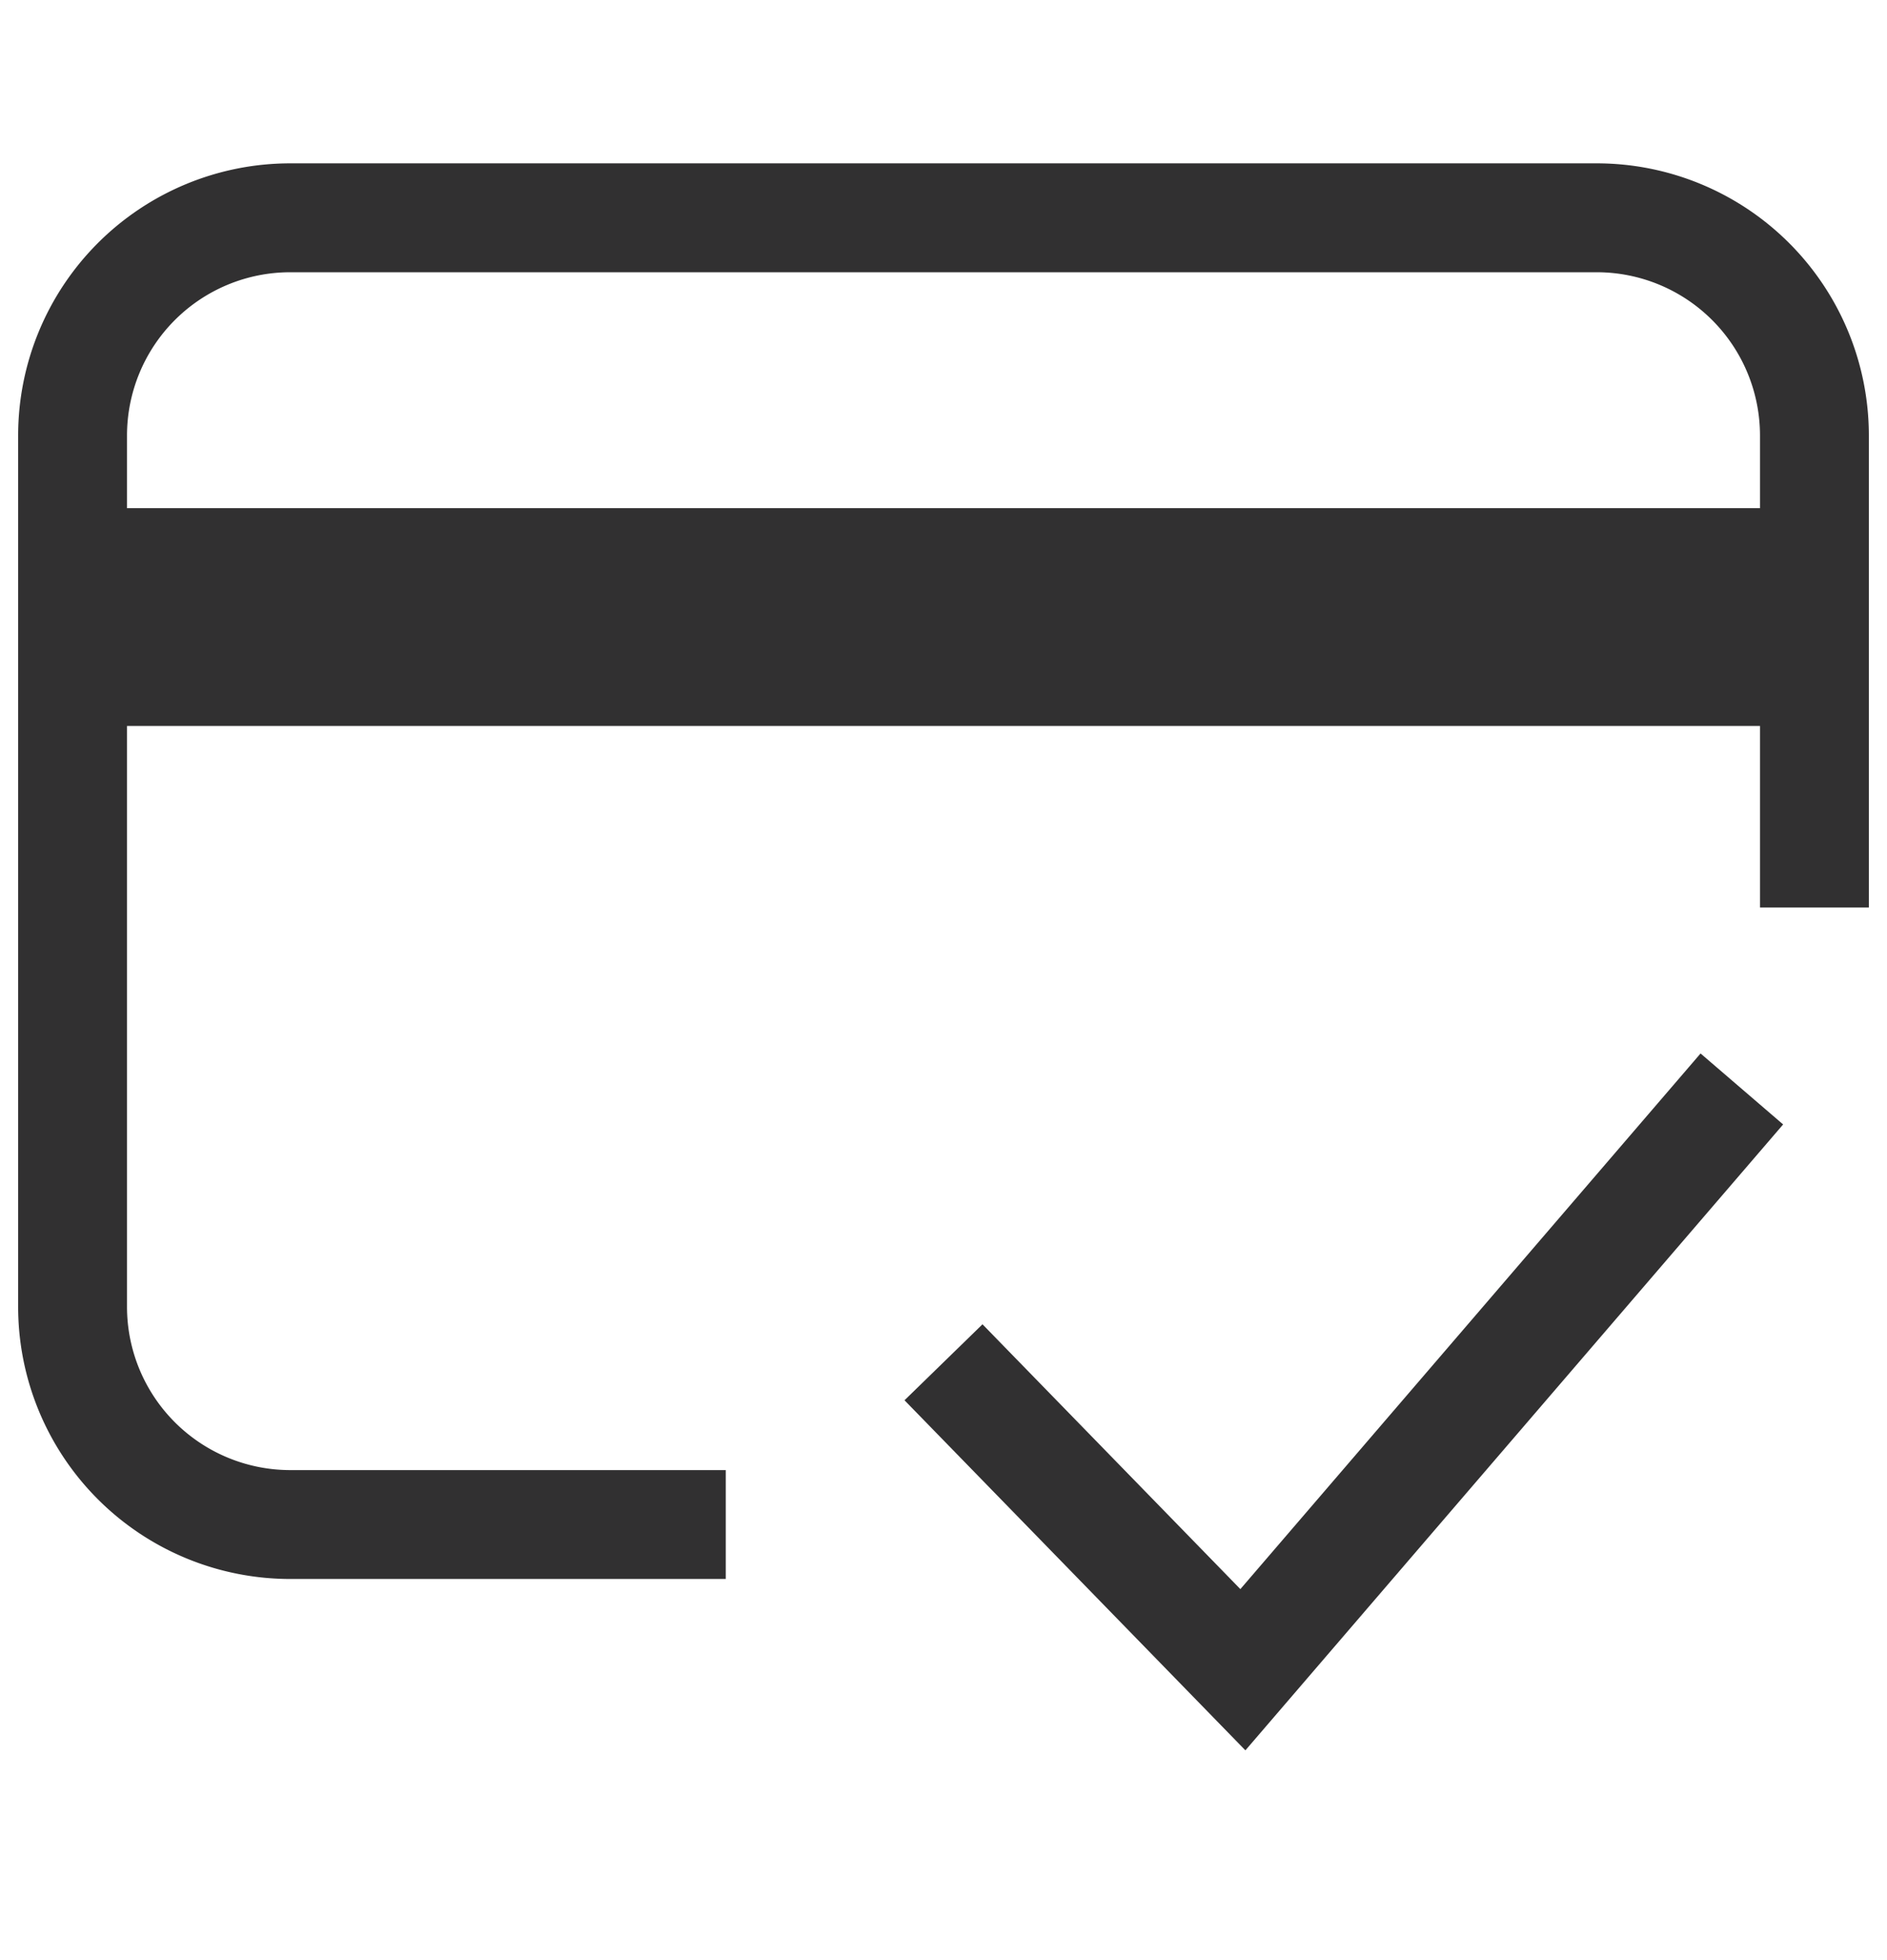
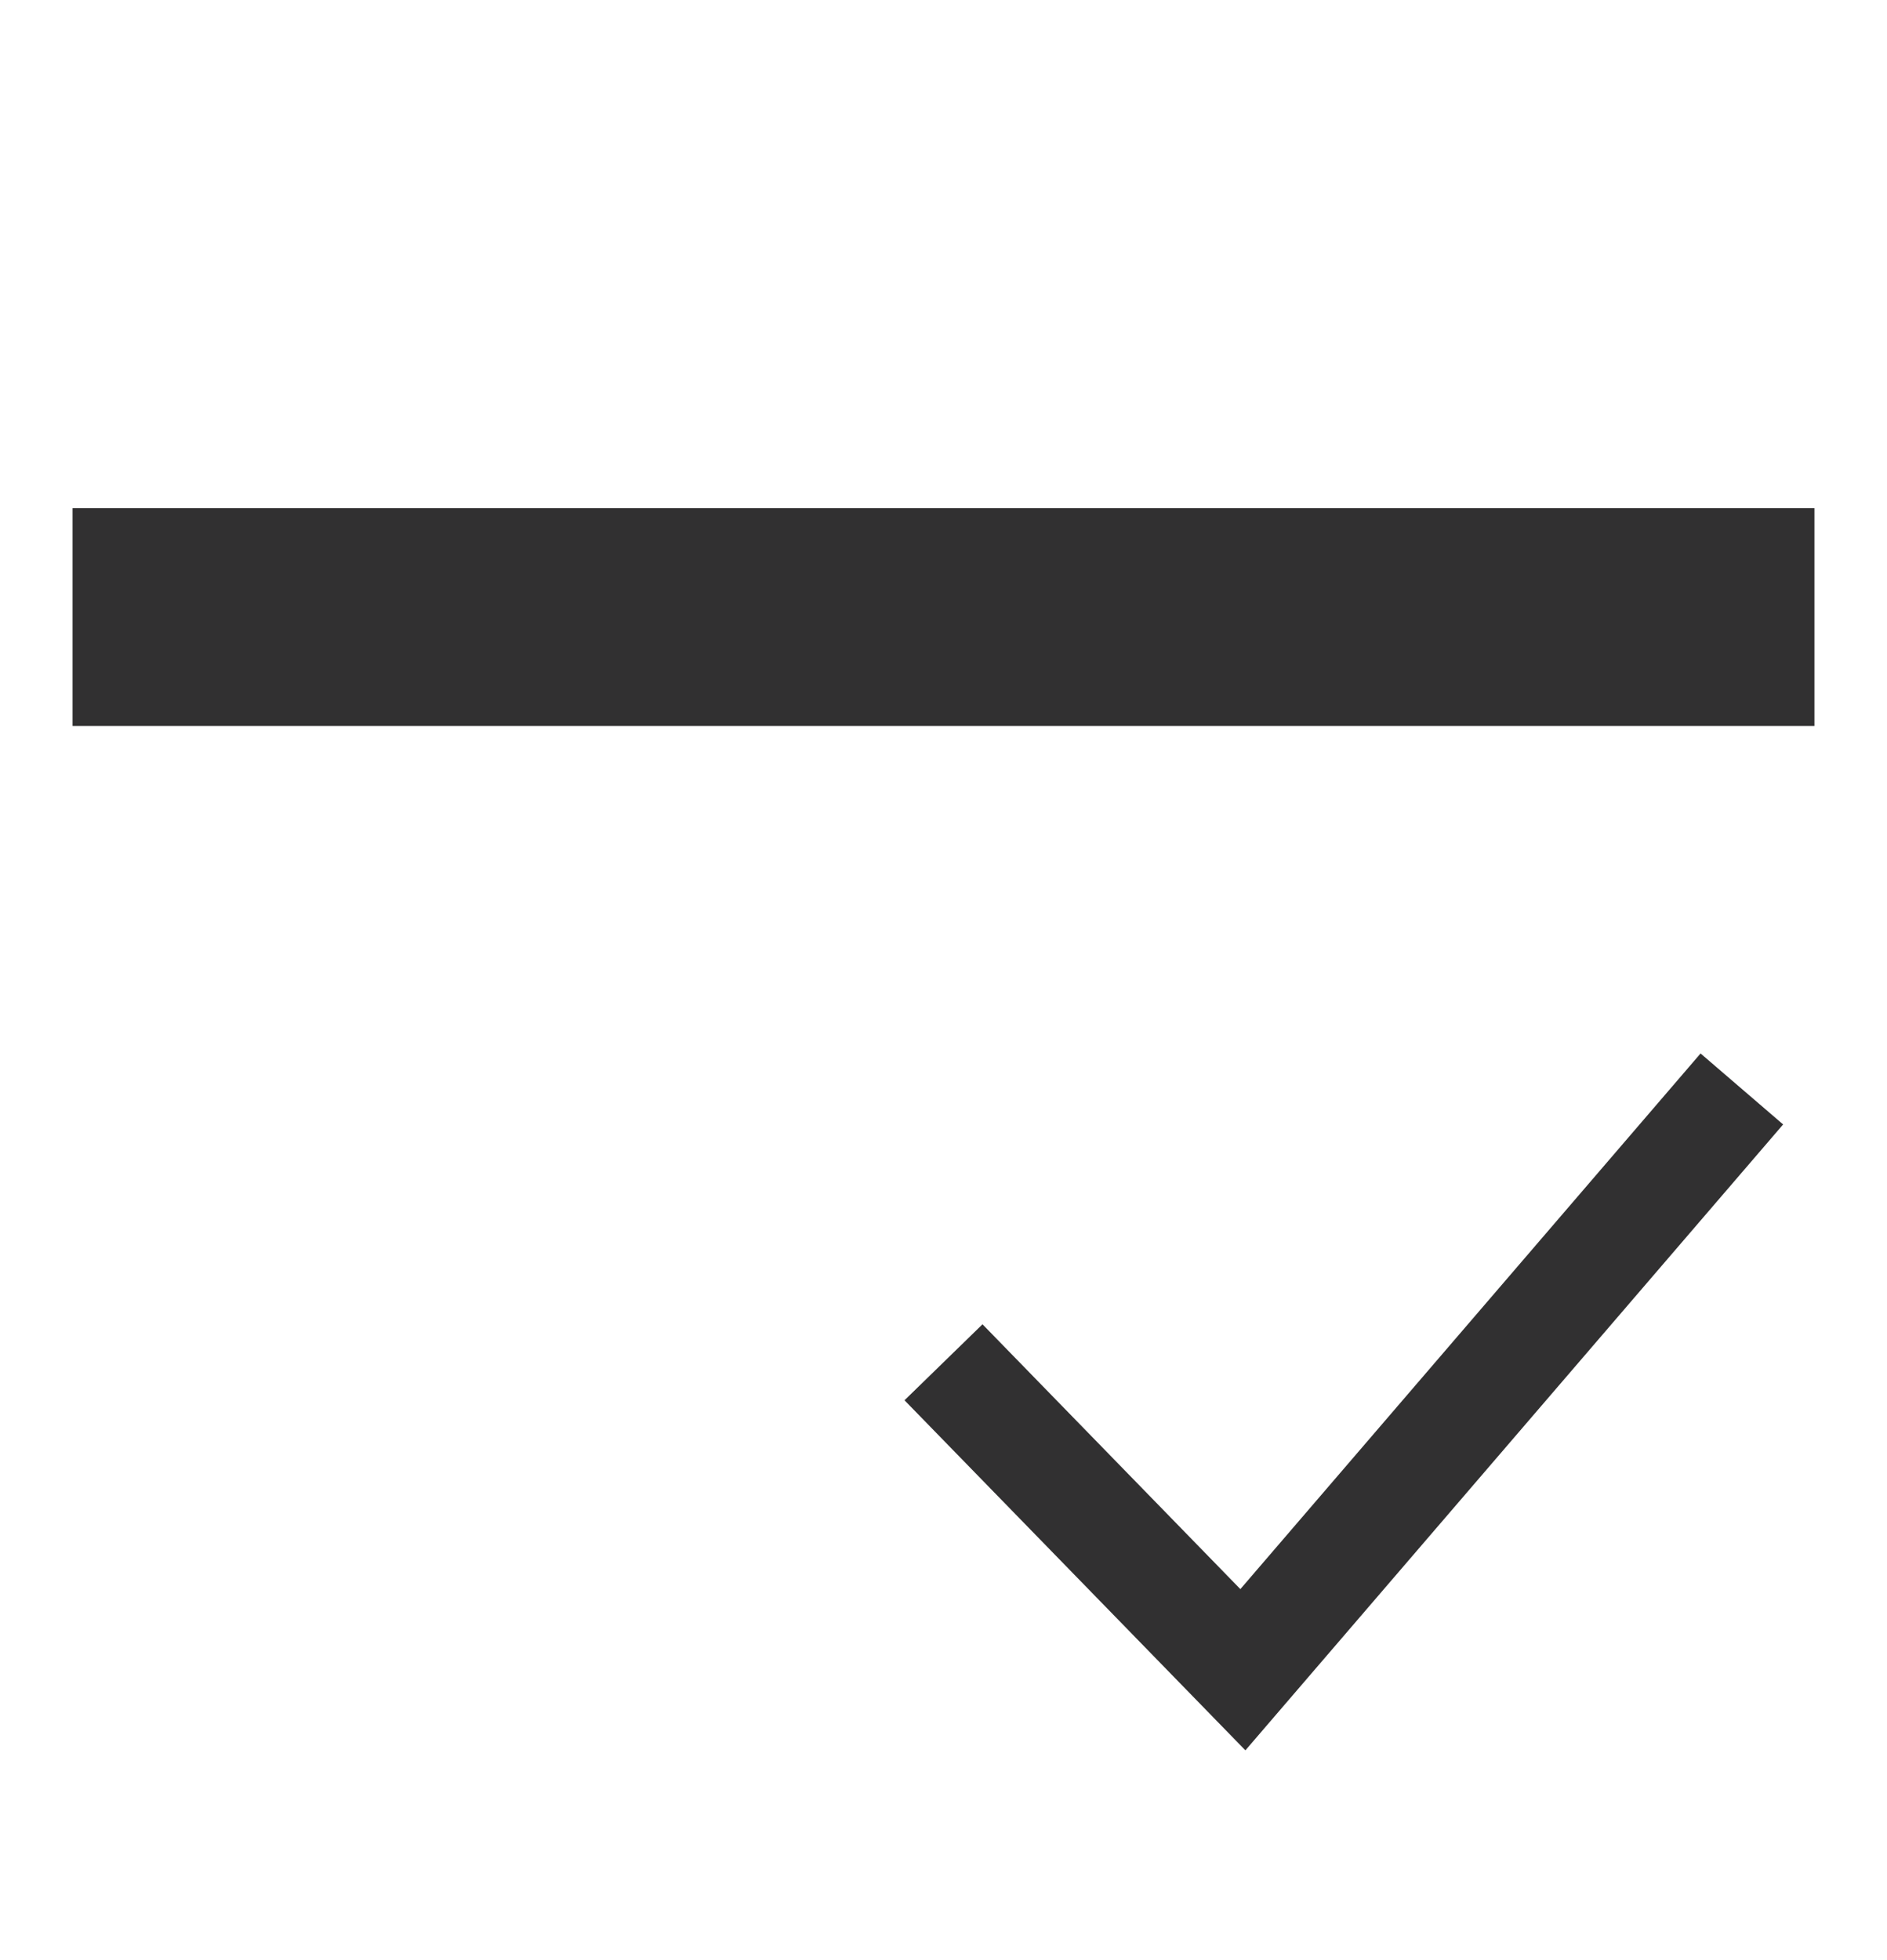
<svg xmlns="http://www.w3.org/2000/svg" width="26" height="27" fill="none">
-   <path d="M25 12.5V6a3 3 0 00-3-3H4a3 3 0 00-3 3v12a3 3 0 003 3h6" stroke="#313031" stroke-width="1.5" />
  <path fill="#313031" d="M1 7h24v3H1z" />
  <path d="M13 18.765L17.125 23 24 15" stroke="#313031" stroke-width="1.5" />
</svg>